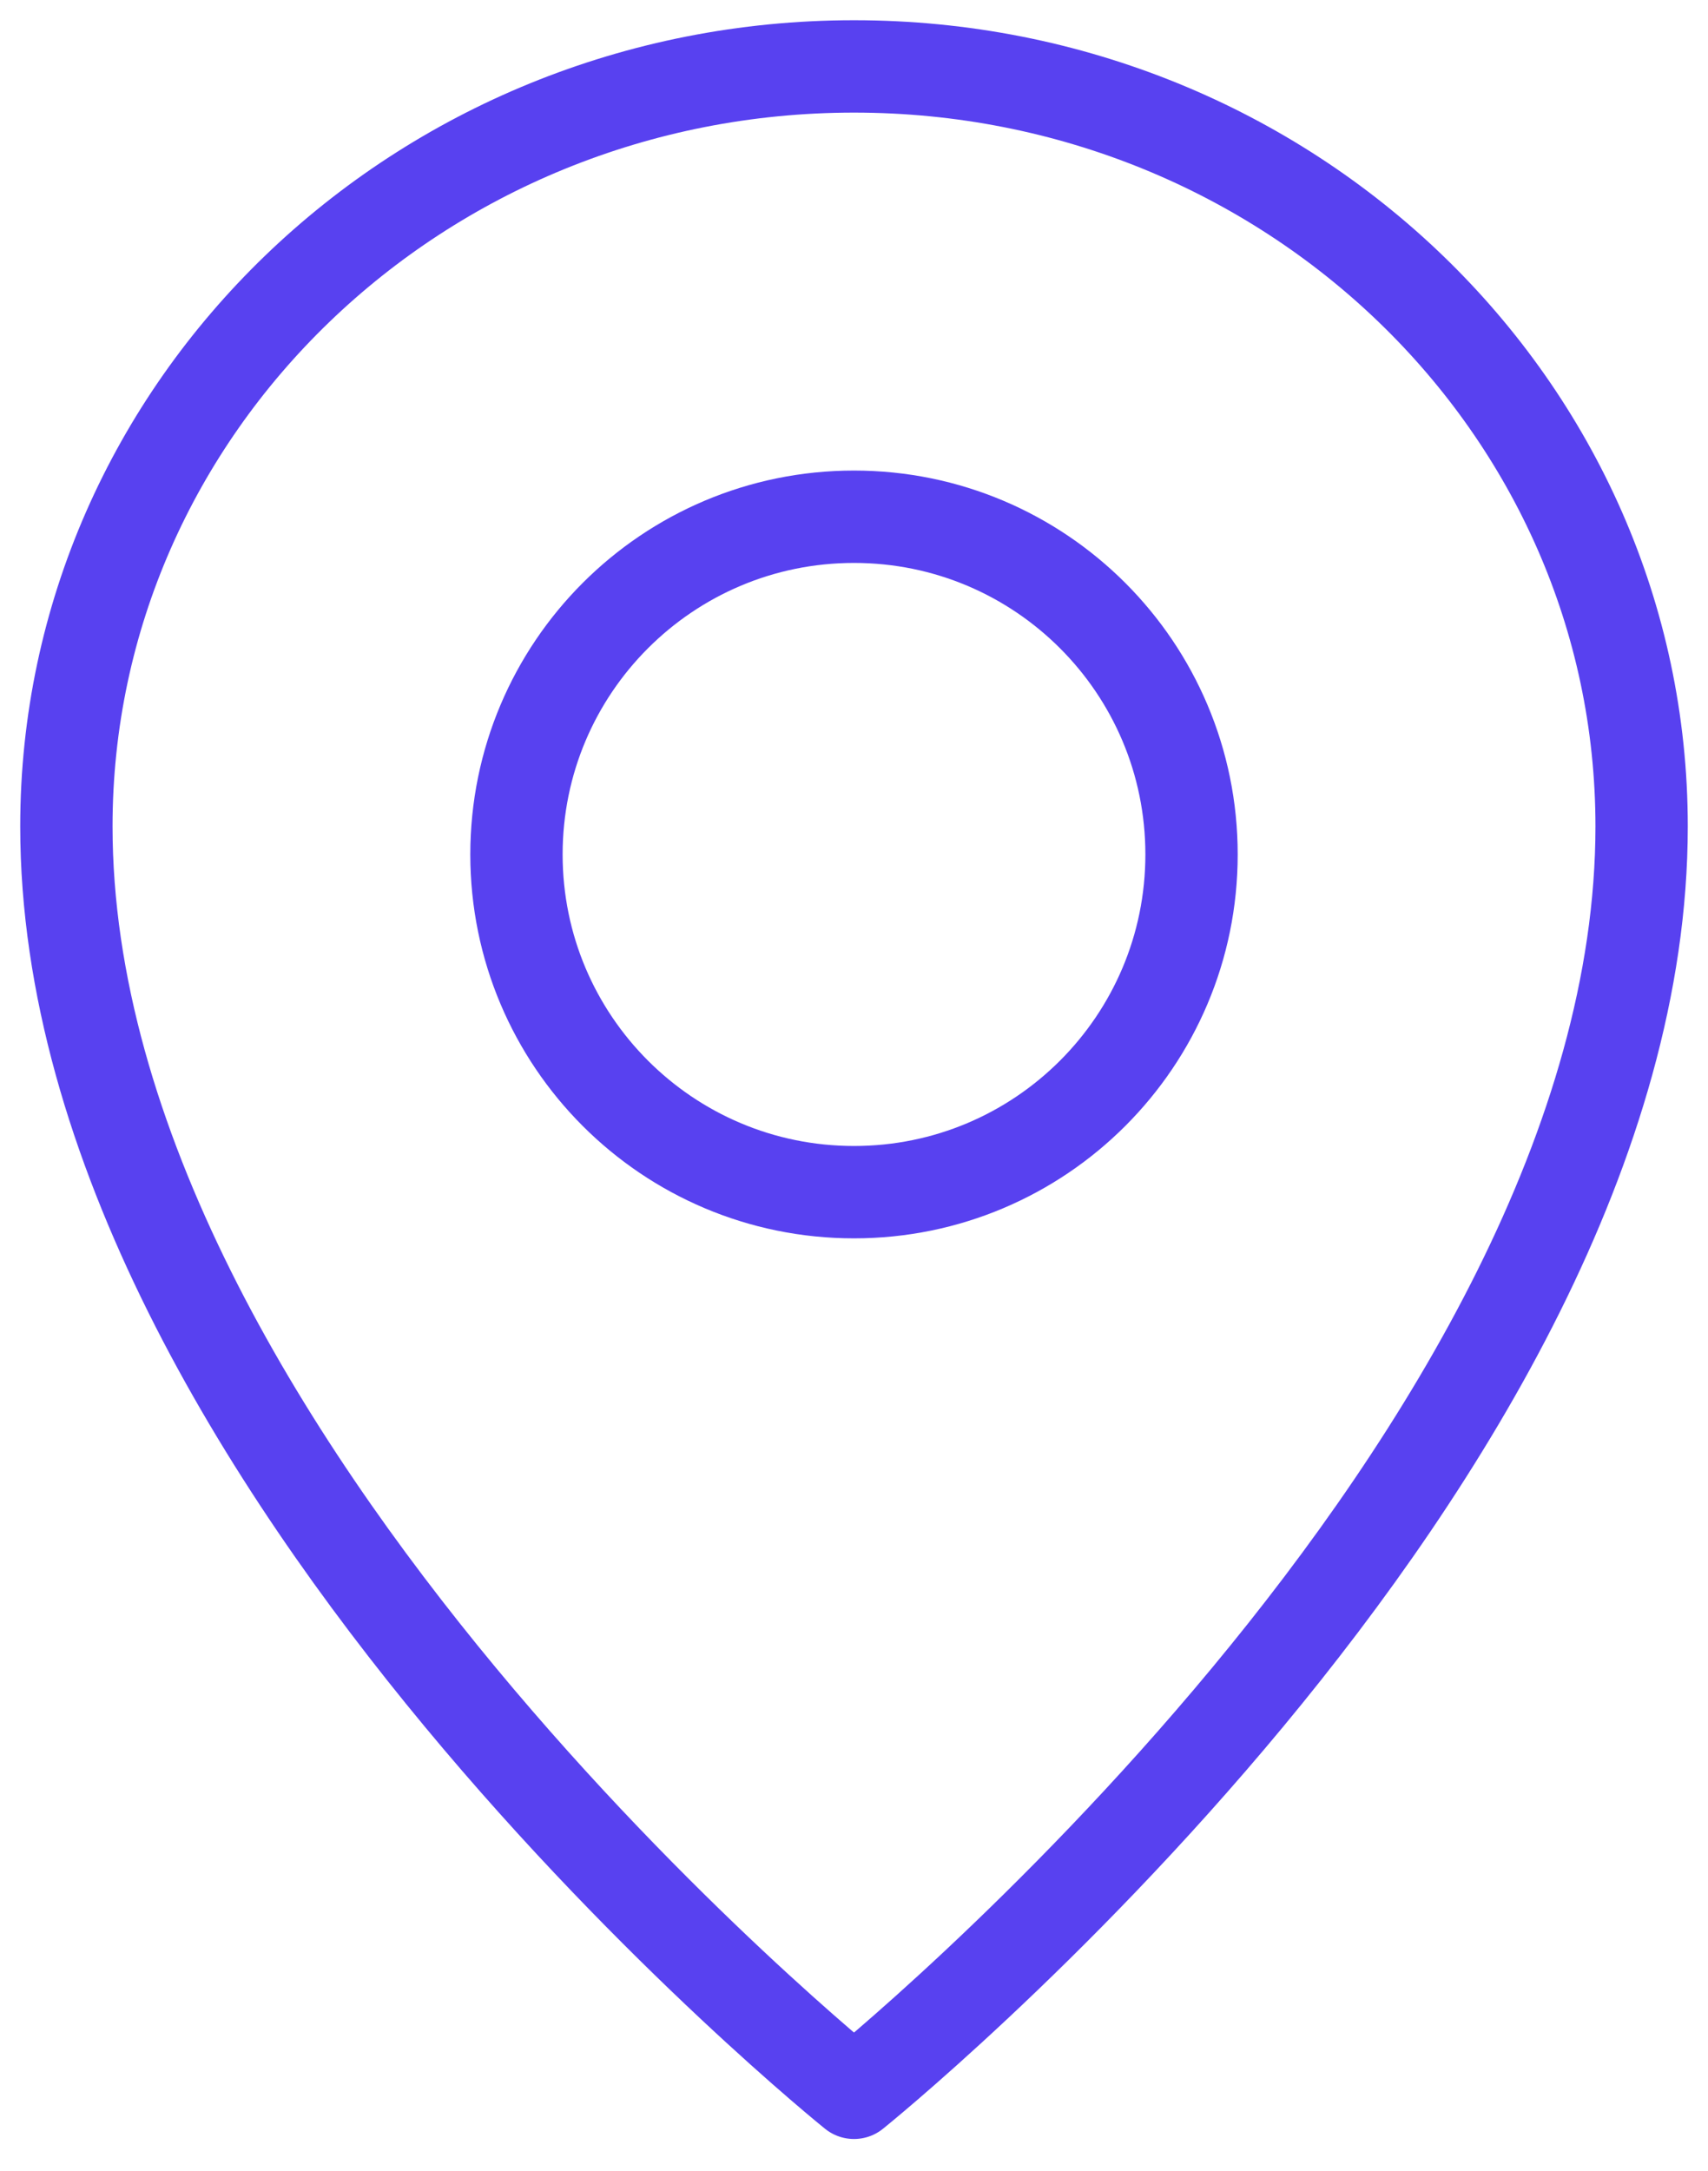
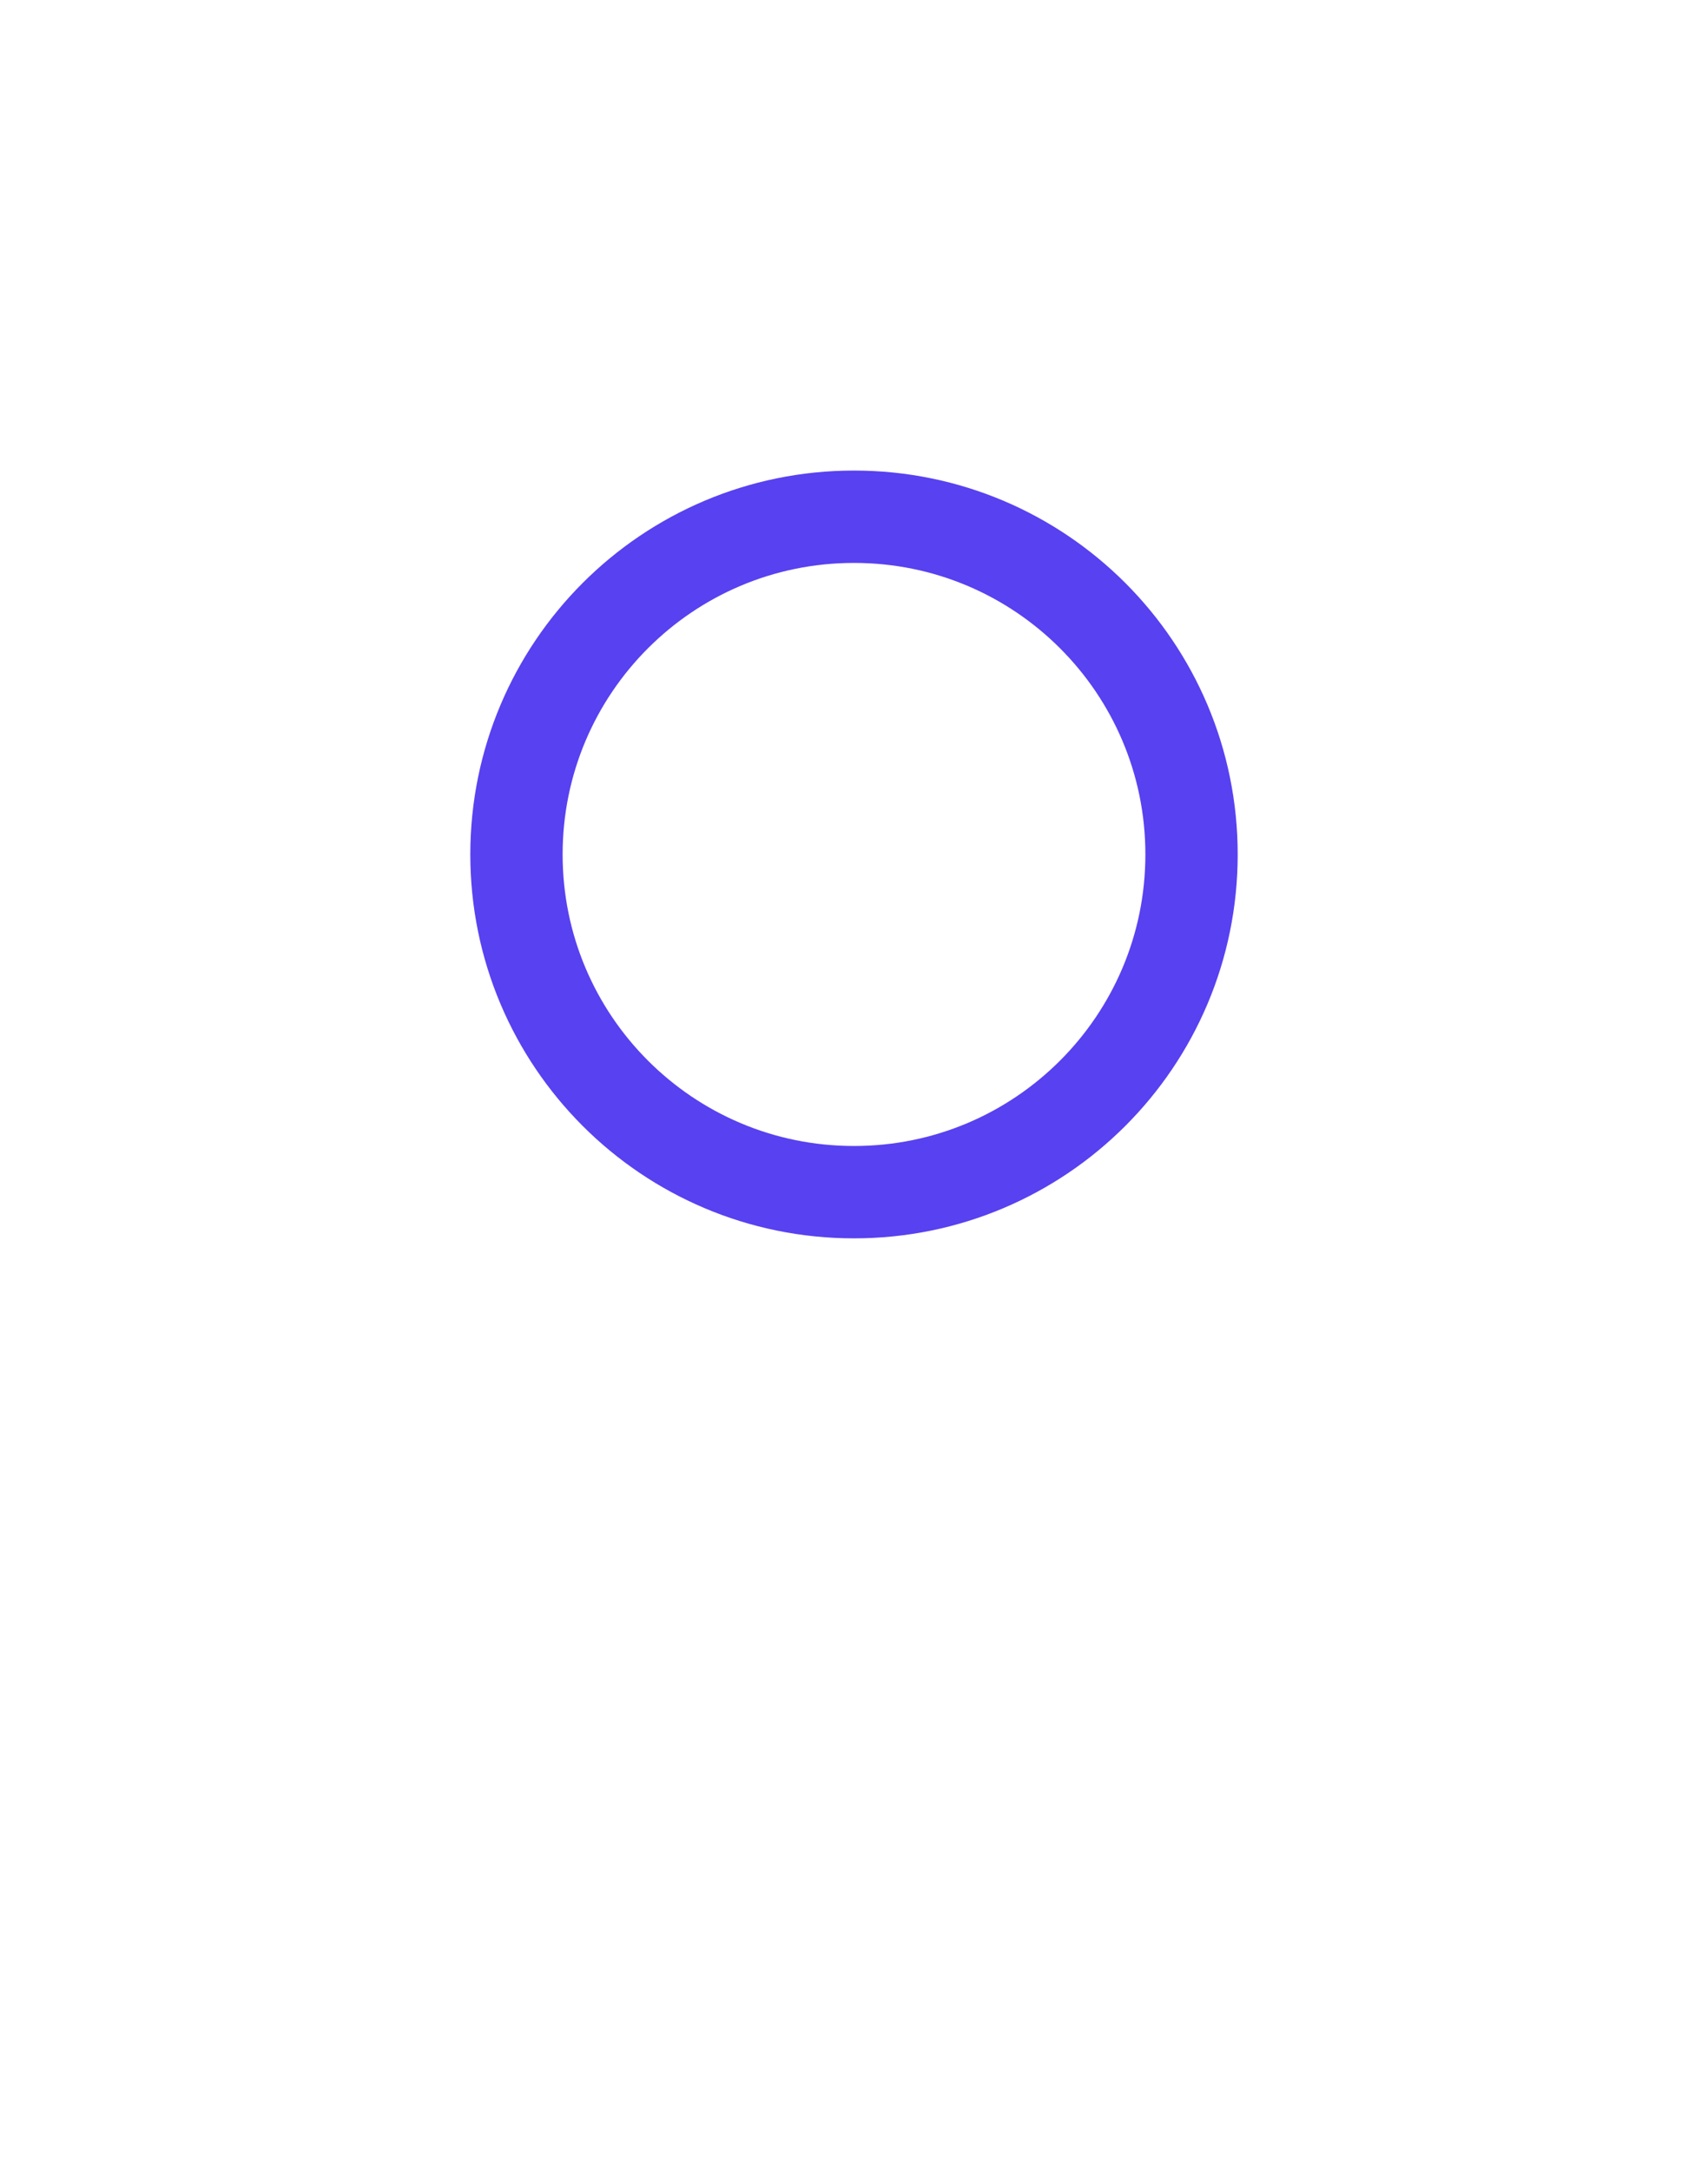
<svg xmlns="http://www.w3.org/2000/svg" width="37" height="47" viewBox="0 0 37 47" fill="none">
  <path d="M18.5 25.812C22.539 25.812 25.812 22.539 25.812 18.5C25.812 14.461 22.539 11.188 18.5 11.188C14.461 11.188 11.188 14.461 11.188 18.5C11.188 22.539 14.461 25.812 18.5 25.812Z" stroke="#5841F0" stroke-width="2" stroke-linecap="round" stroke-linejoin="round" />
-   <path d="M35.562 17.891C35.562 31.602 18.5 45.312 18.5 45.312C18.5 45.312 1.438 31.602 1.438 17.891C1.438 8.804 9.077 1.438 18.5 1.438C27.923 1.438 35.562 8.804 35.562 17.891Z" stroke="#5841F0" stroke-width="2" stroke-linecap="round" stroke-linejoin="round" />
</svg>